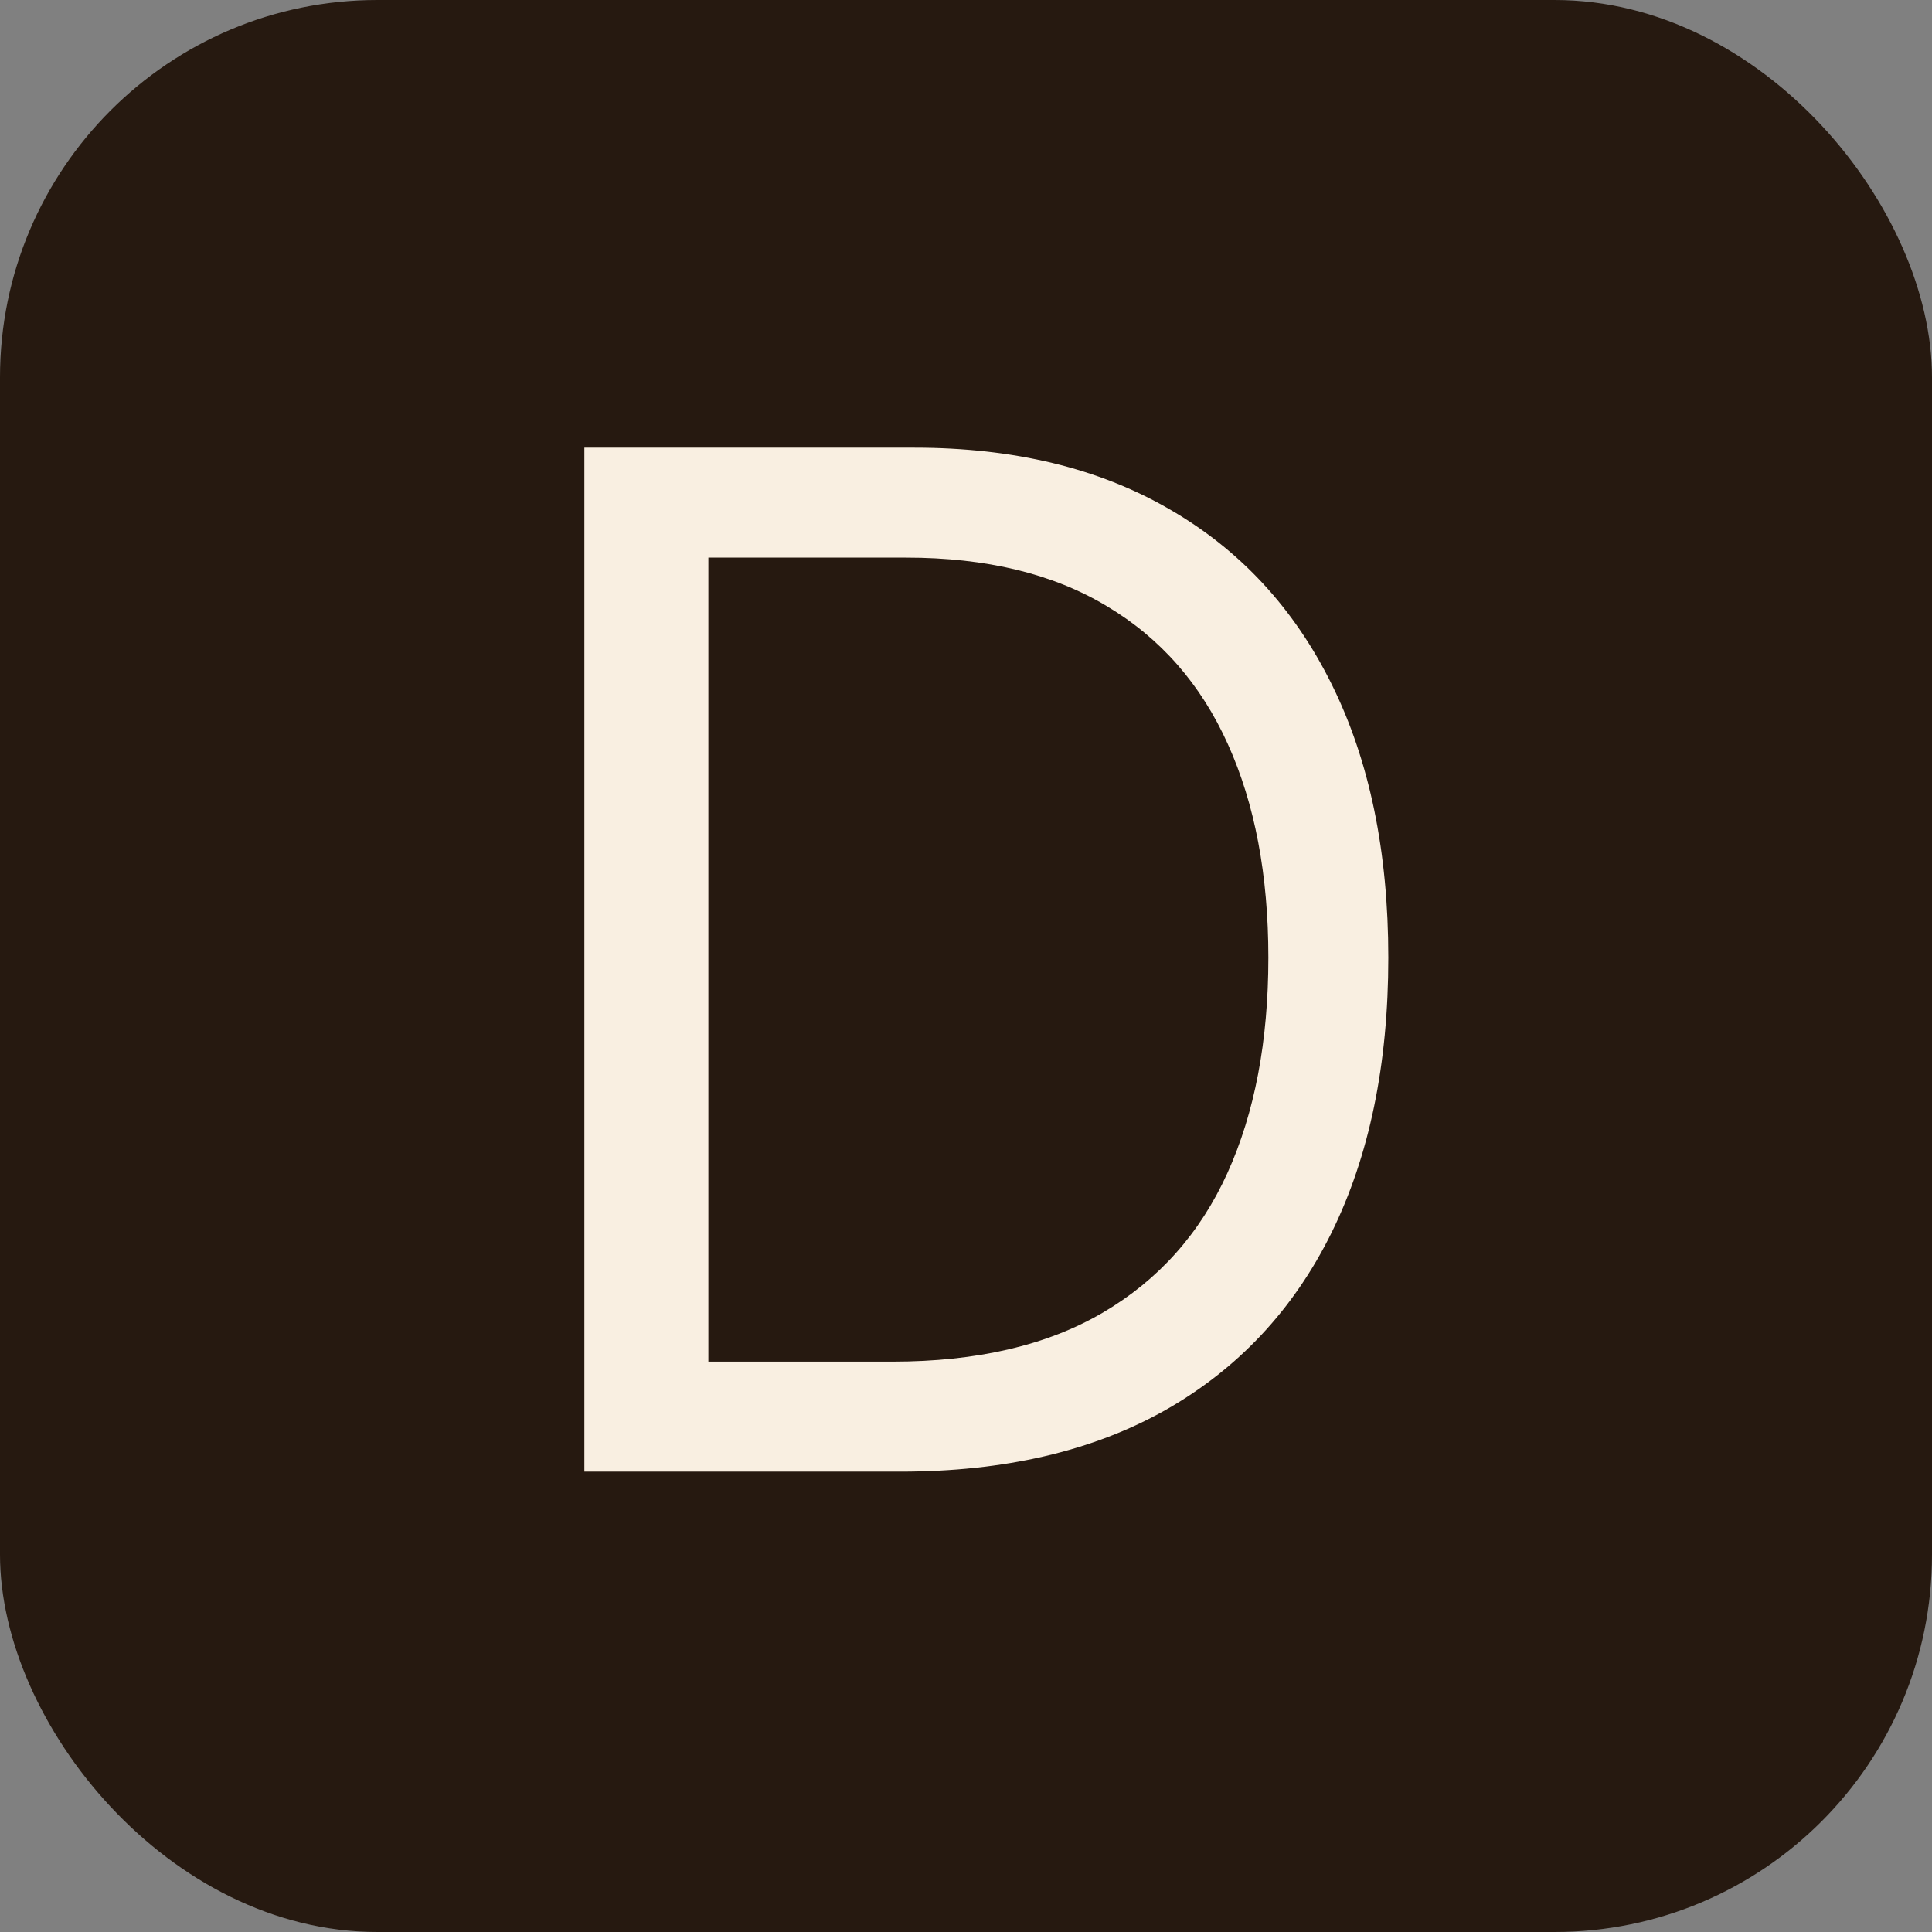
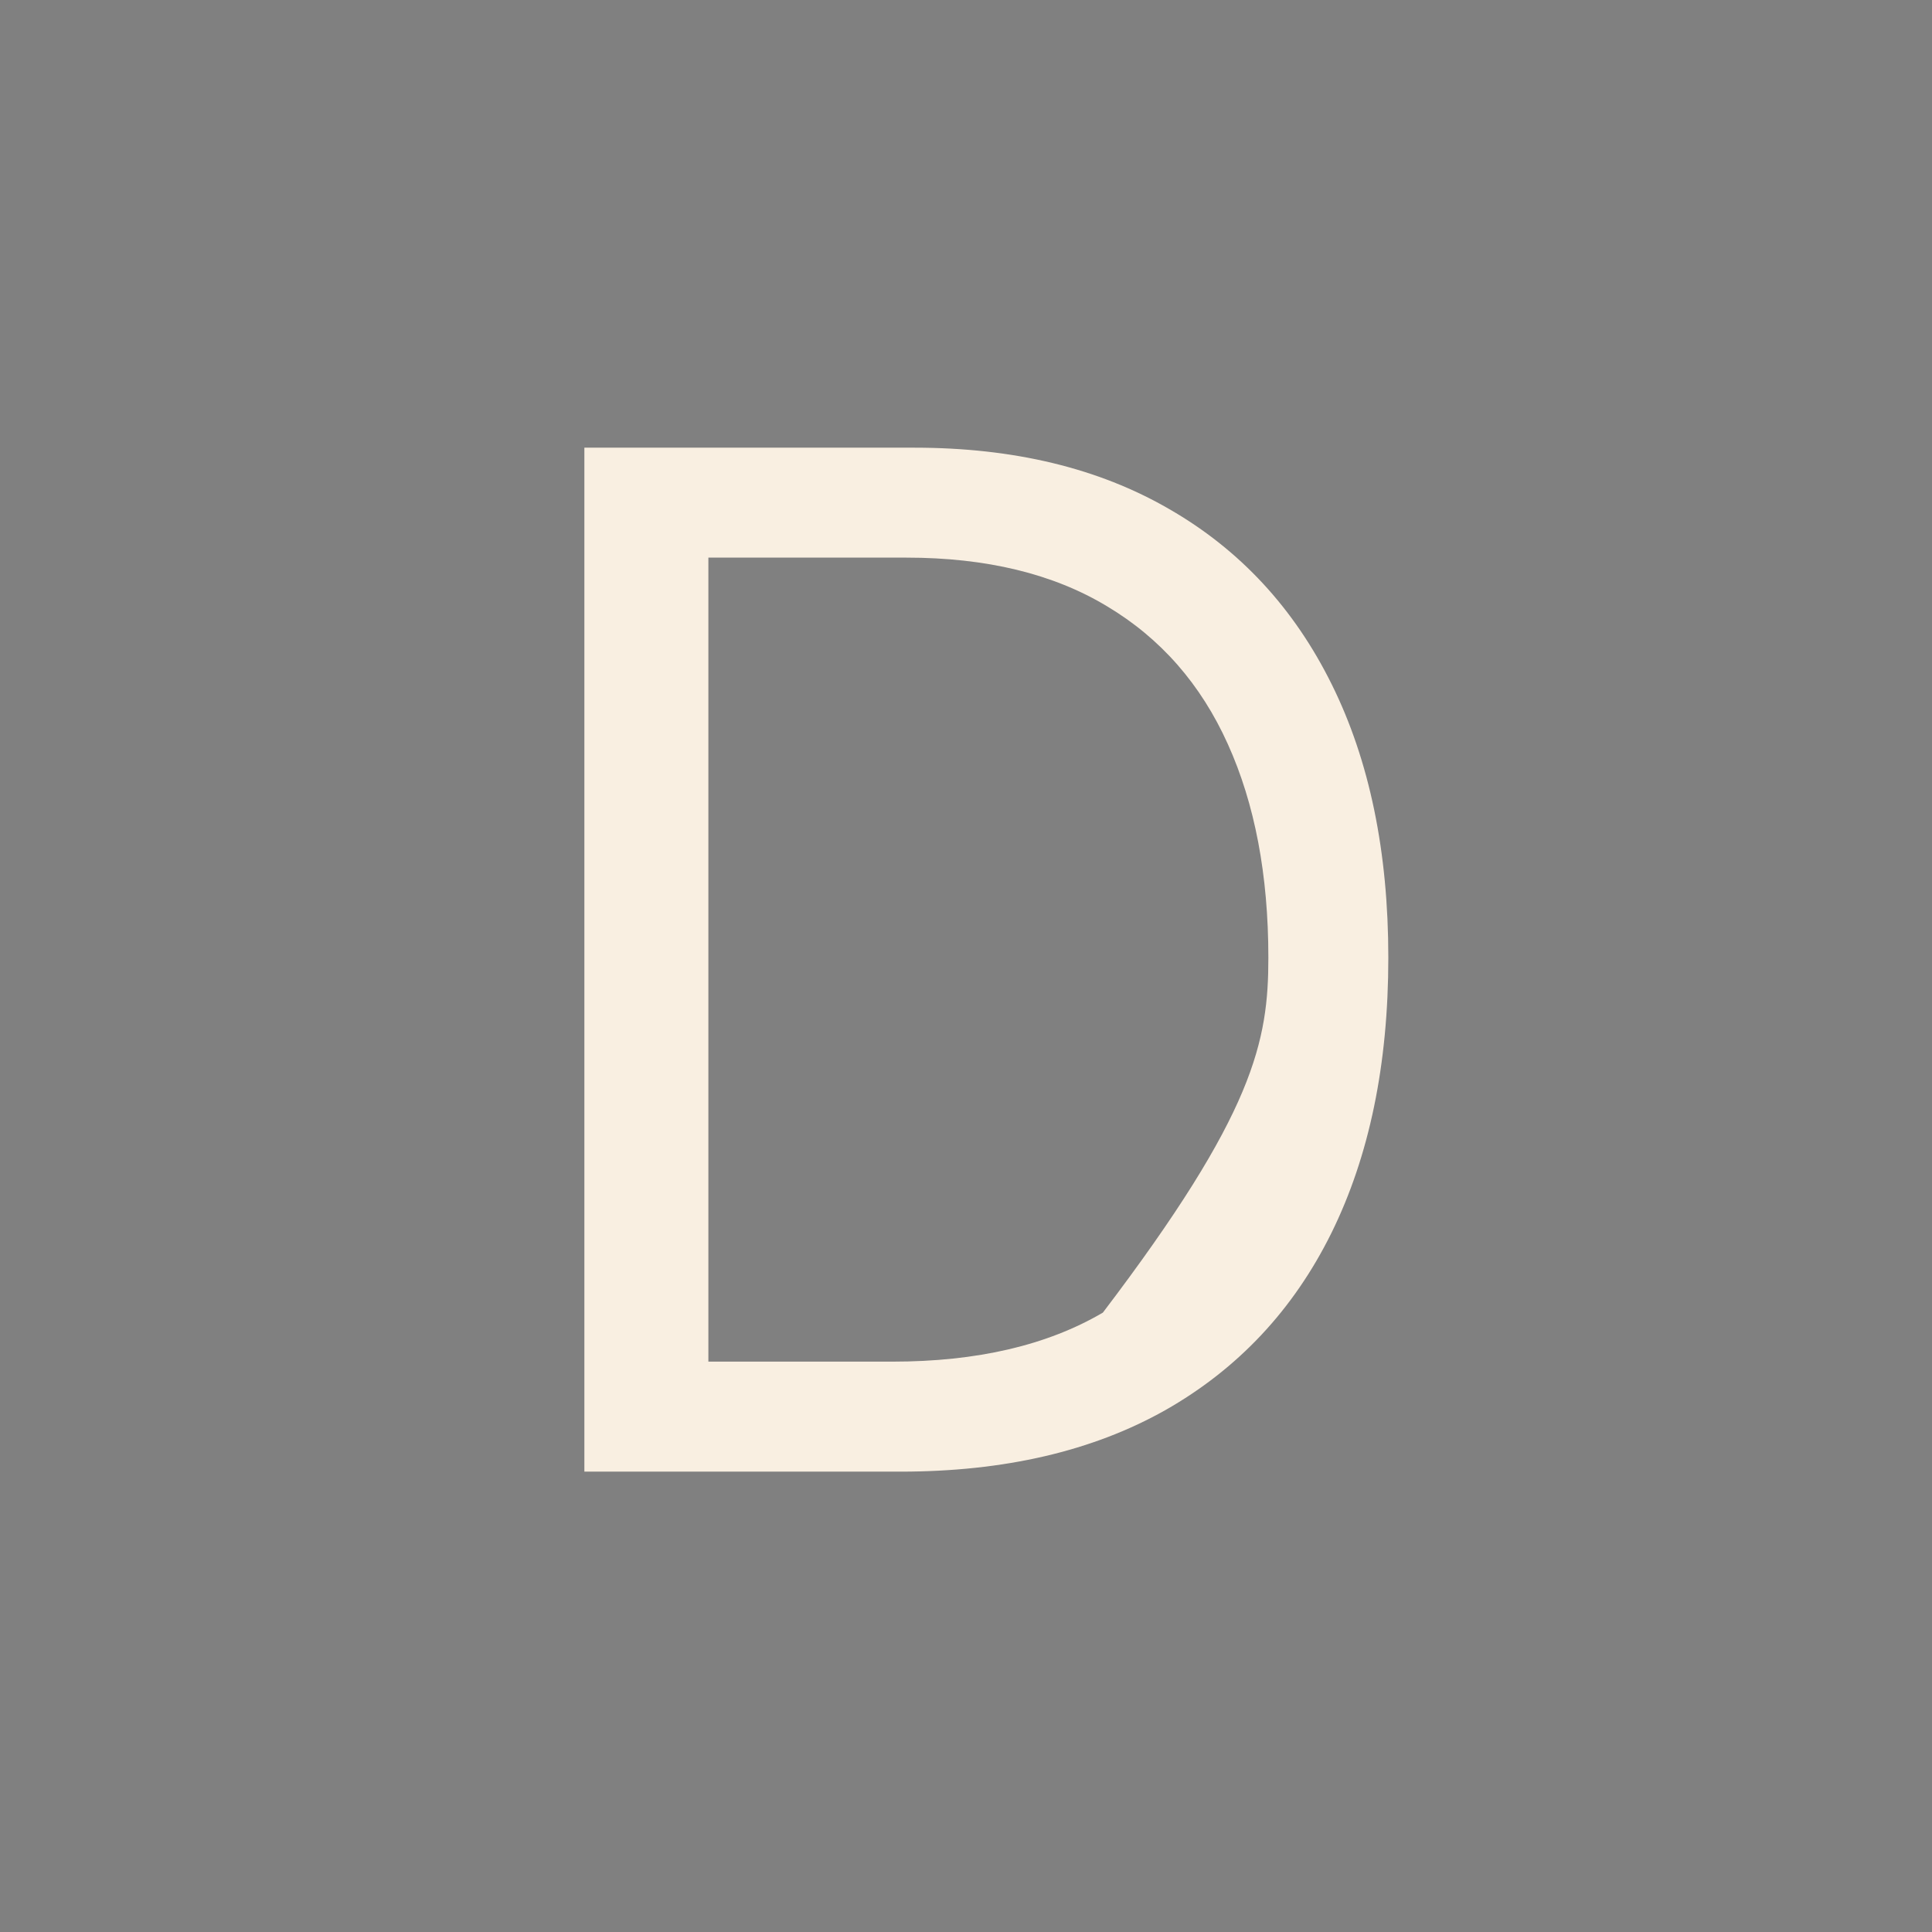
<svg xmlns="http://www.w3.org/2000/svg" width="32" height="32" viewBox="0 0 32 32" fill="none">
  <rect x="0" y="0" width="32" height="32" fill="#808080" stroke="none" />
-   <rect width="32" height="32" rx="6.25" fill="#261910" />
-   <path d="M14.913 24.375H9.679V7.415H15.145C16.79 7.415 18.198 7.754 19.368 8.433C20.539 9.107 21.436 10.076 22.06 11.34C22.683 12.599 22.995 14.106 22.995 15.862C22.995 17.628 22.681 19.149 22.051 20.425C21.422 21.695 20.506 22.672 19.302 23.356C18.098 24.035 16.635 24.375 14.913 24.375ZM11.733 22.553H14.78C16.183 22.553 17.345 22.282 18.267 21.741C19.189 21.2 19.876 20.43 20.329 19.431C20.782 18.432 21.008 17.242 21.008 15.862C21.008 14.492 20.784 13.314 20.337 12.325C19.89 11.332 19.222 10.57 18.333 10.04C17.444 9.504 16.337 9.236 15.012 9.236H11.733V22.553Z" fill="#F9EFE1" />
+   <path d="M14.913 24.375H9.679V7.415H15.145C16.79 7.415 18.198 7.754 19.368 8.433C20.539 9.107 21.436 10.076 22.06 11.34C22.683 12.599 22.995 14.106 22.995 15.862C22.995 17.628 22.681 19.149 22.051 20.425C21.422 21.695 20.506 22.672 19.302 23.356C18.098 24.035 16.635 24.375 14.913 24.375ZM11.733 22.553H14.78C16.183 22.553 17.345 22.282 18.267 21.741C20.782 18.432 21.008 17.242 21.008 15.862C21.008 14.492 20.784 13.314 20.337 12.325C19.89 11.332 19.222 10.57 18.333 10.04C17.444 9.504 16.337 9.236 15.012 9.236H11.733V22.553Z" fill="#F9EFE1" />
</svg>